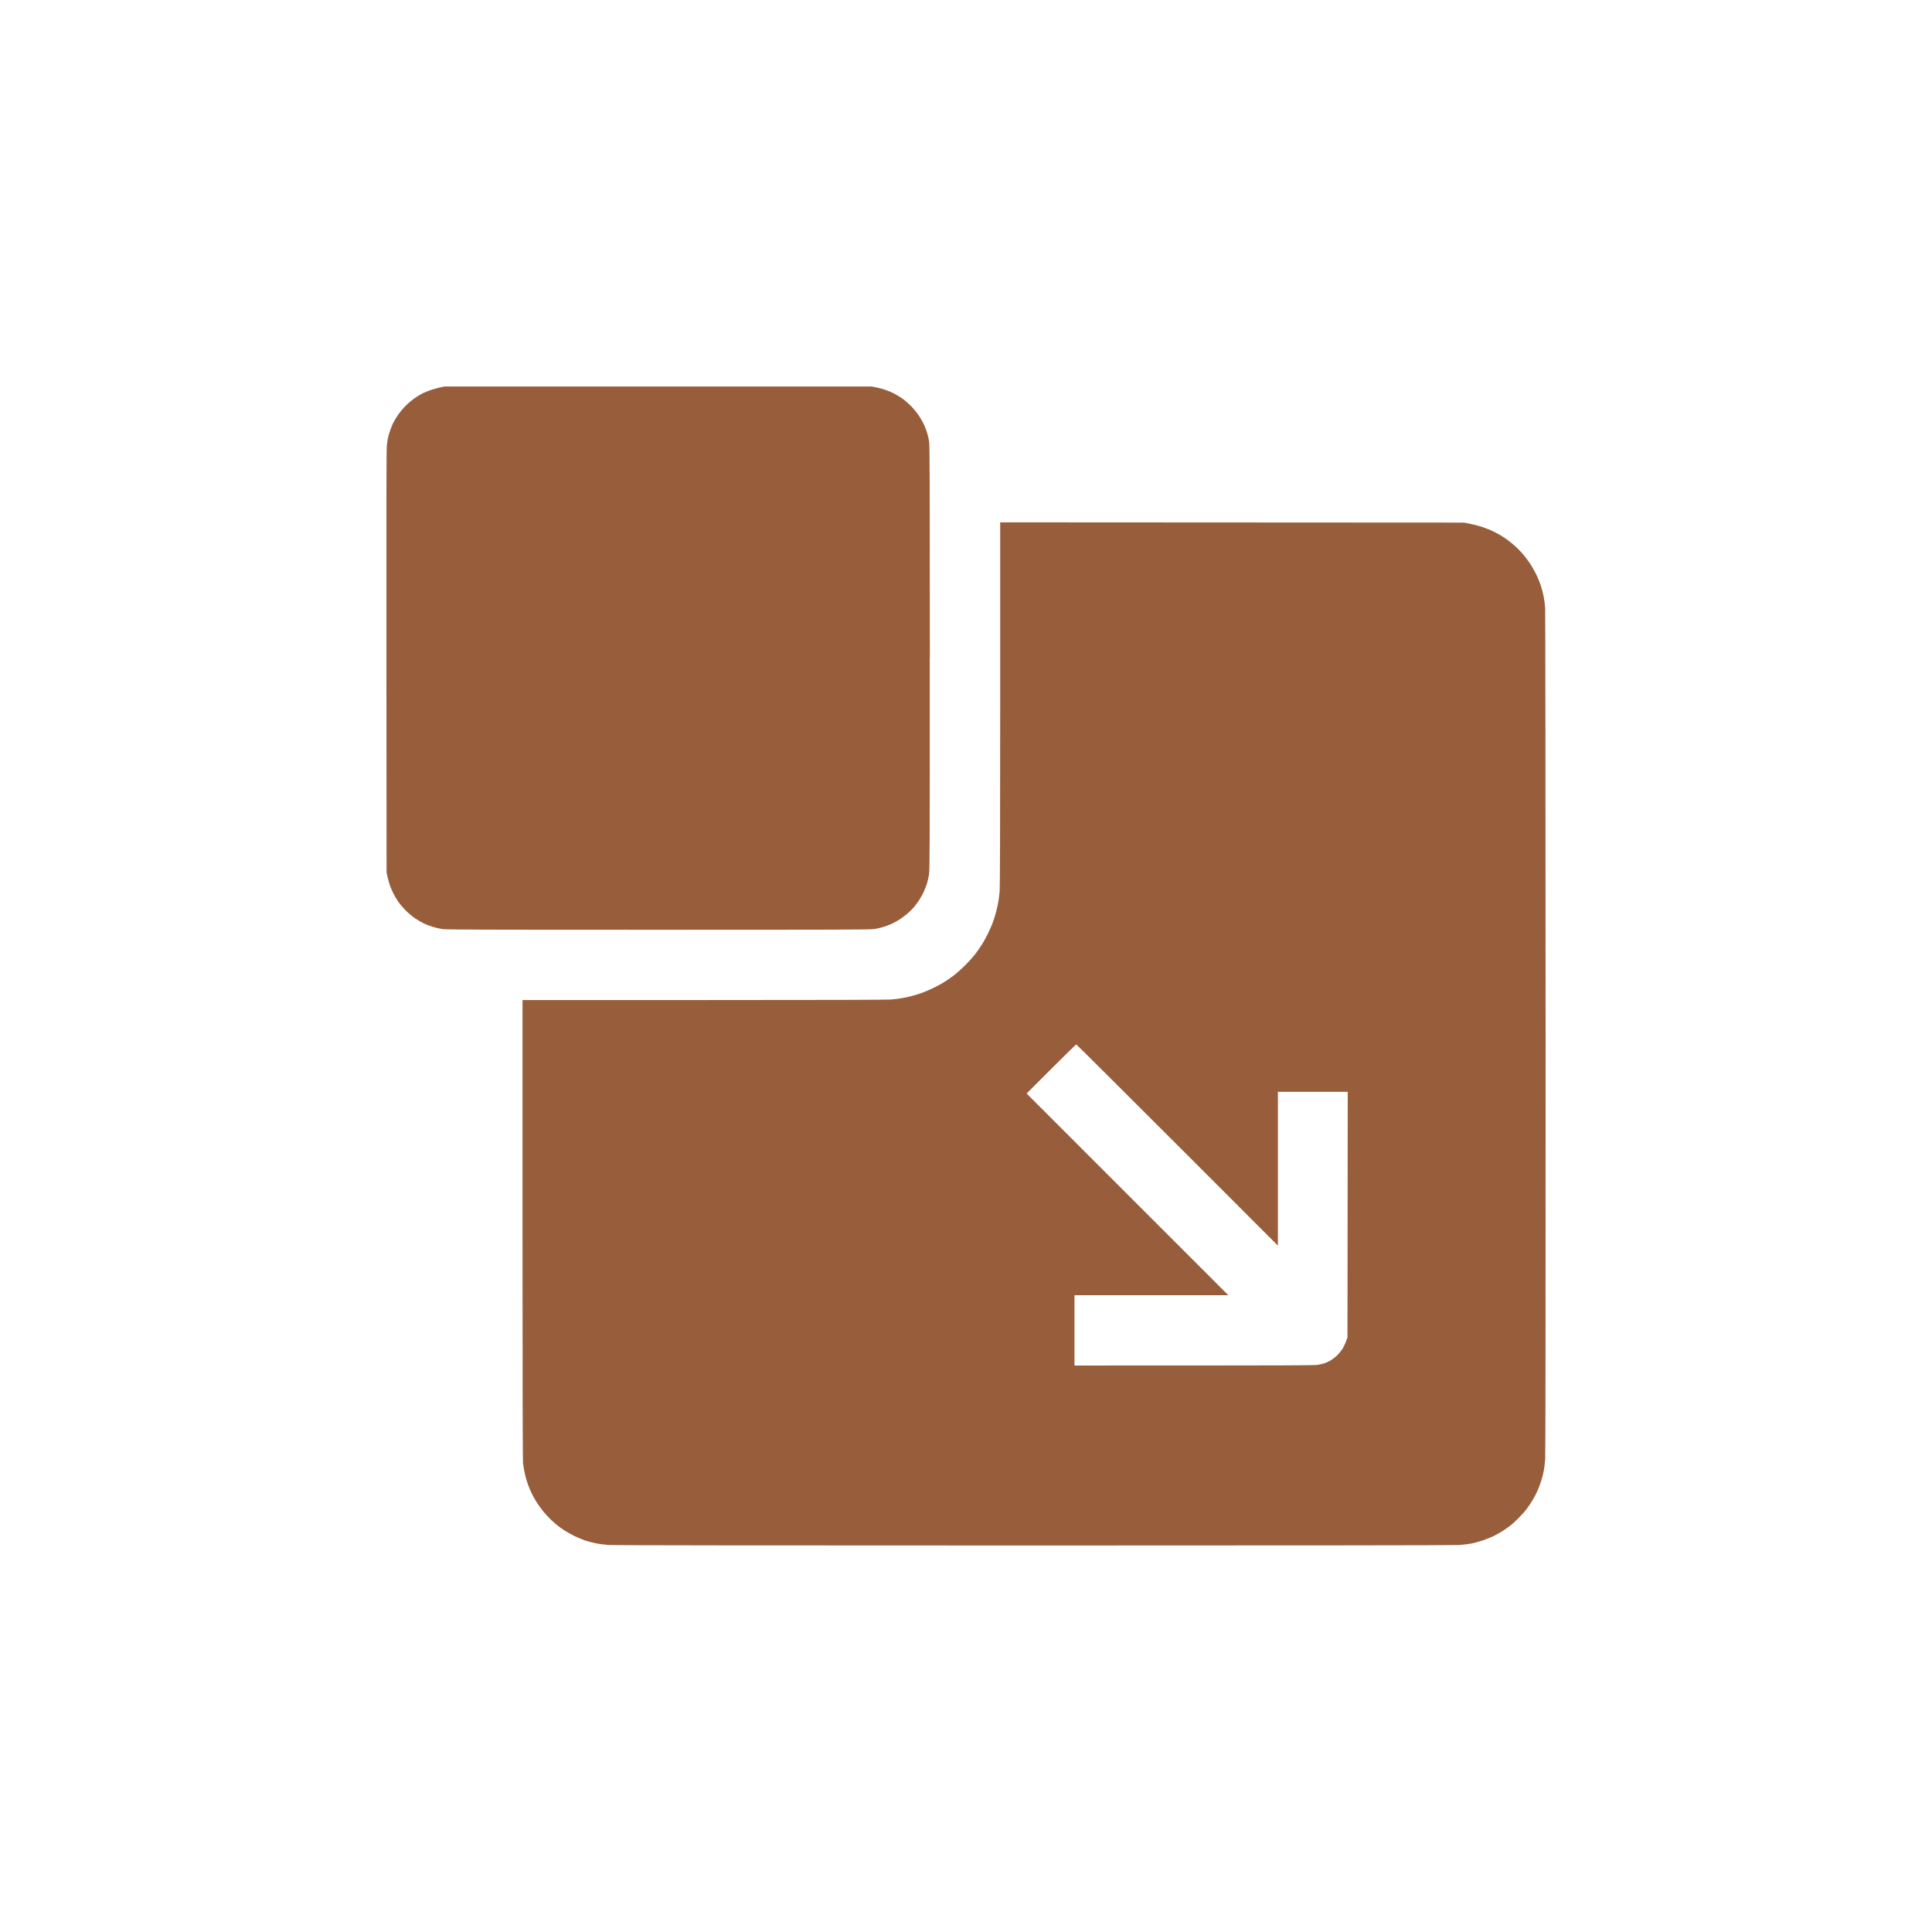
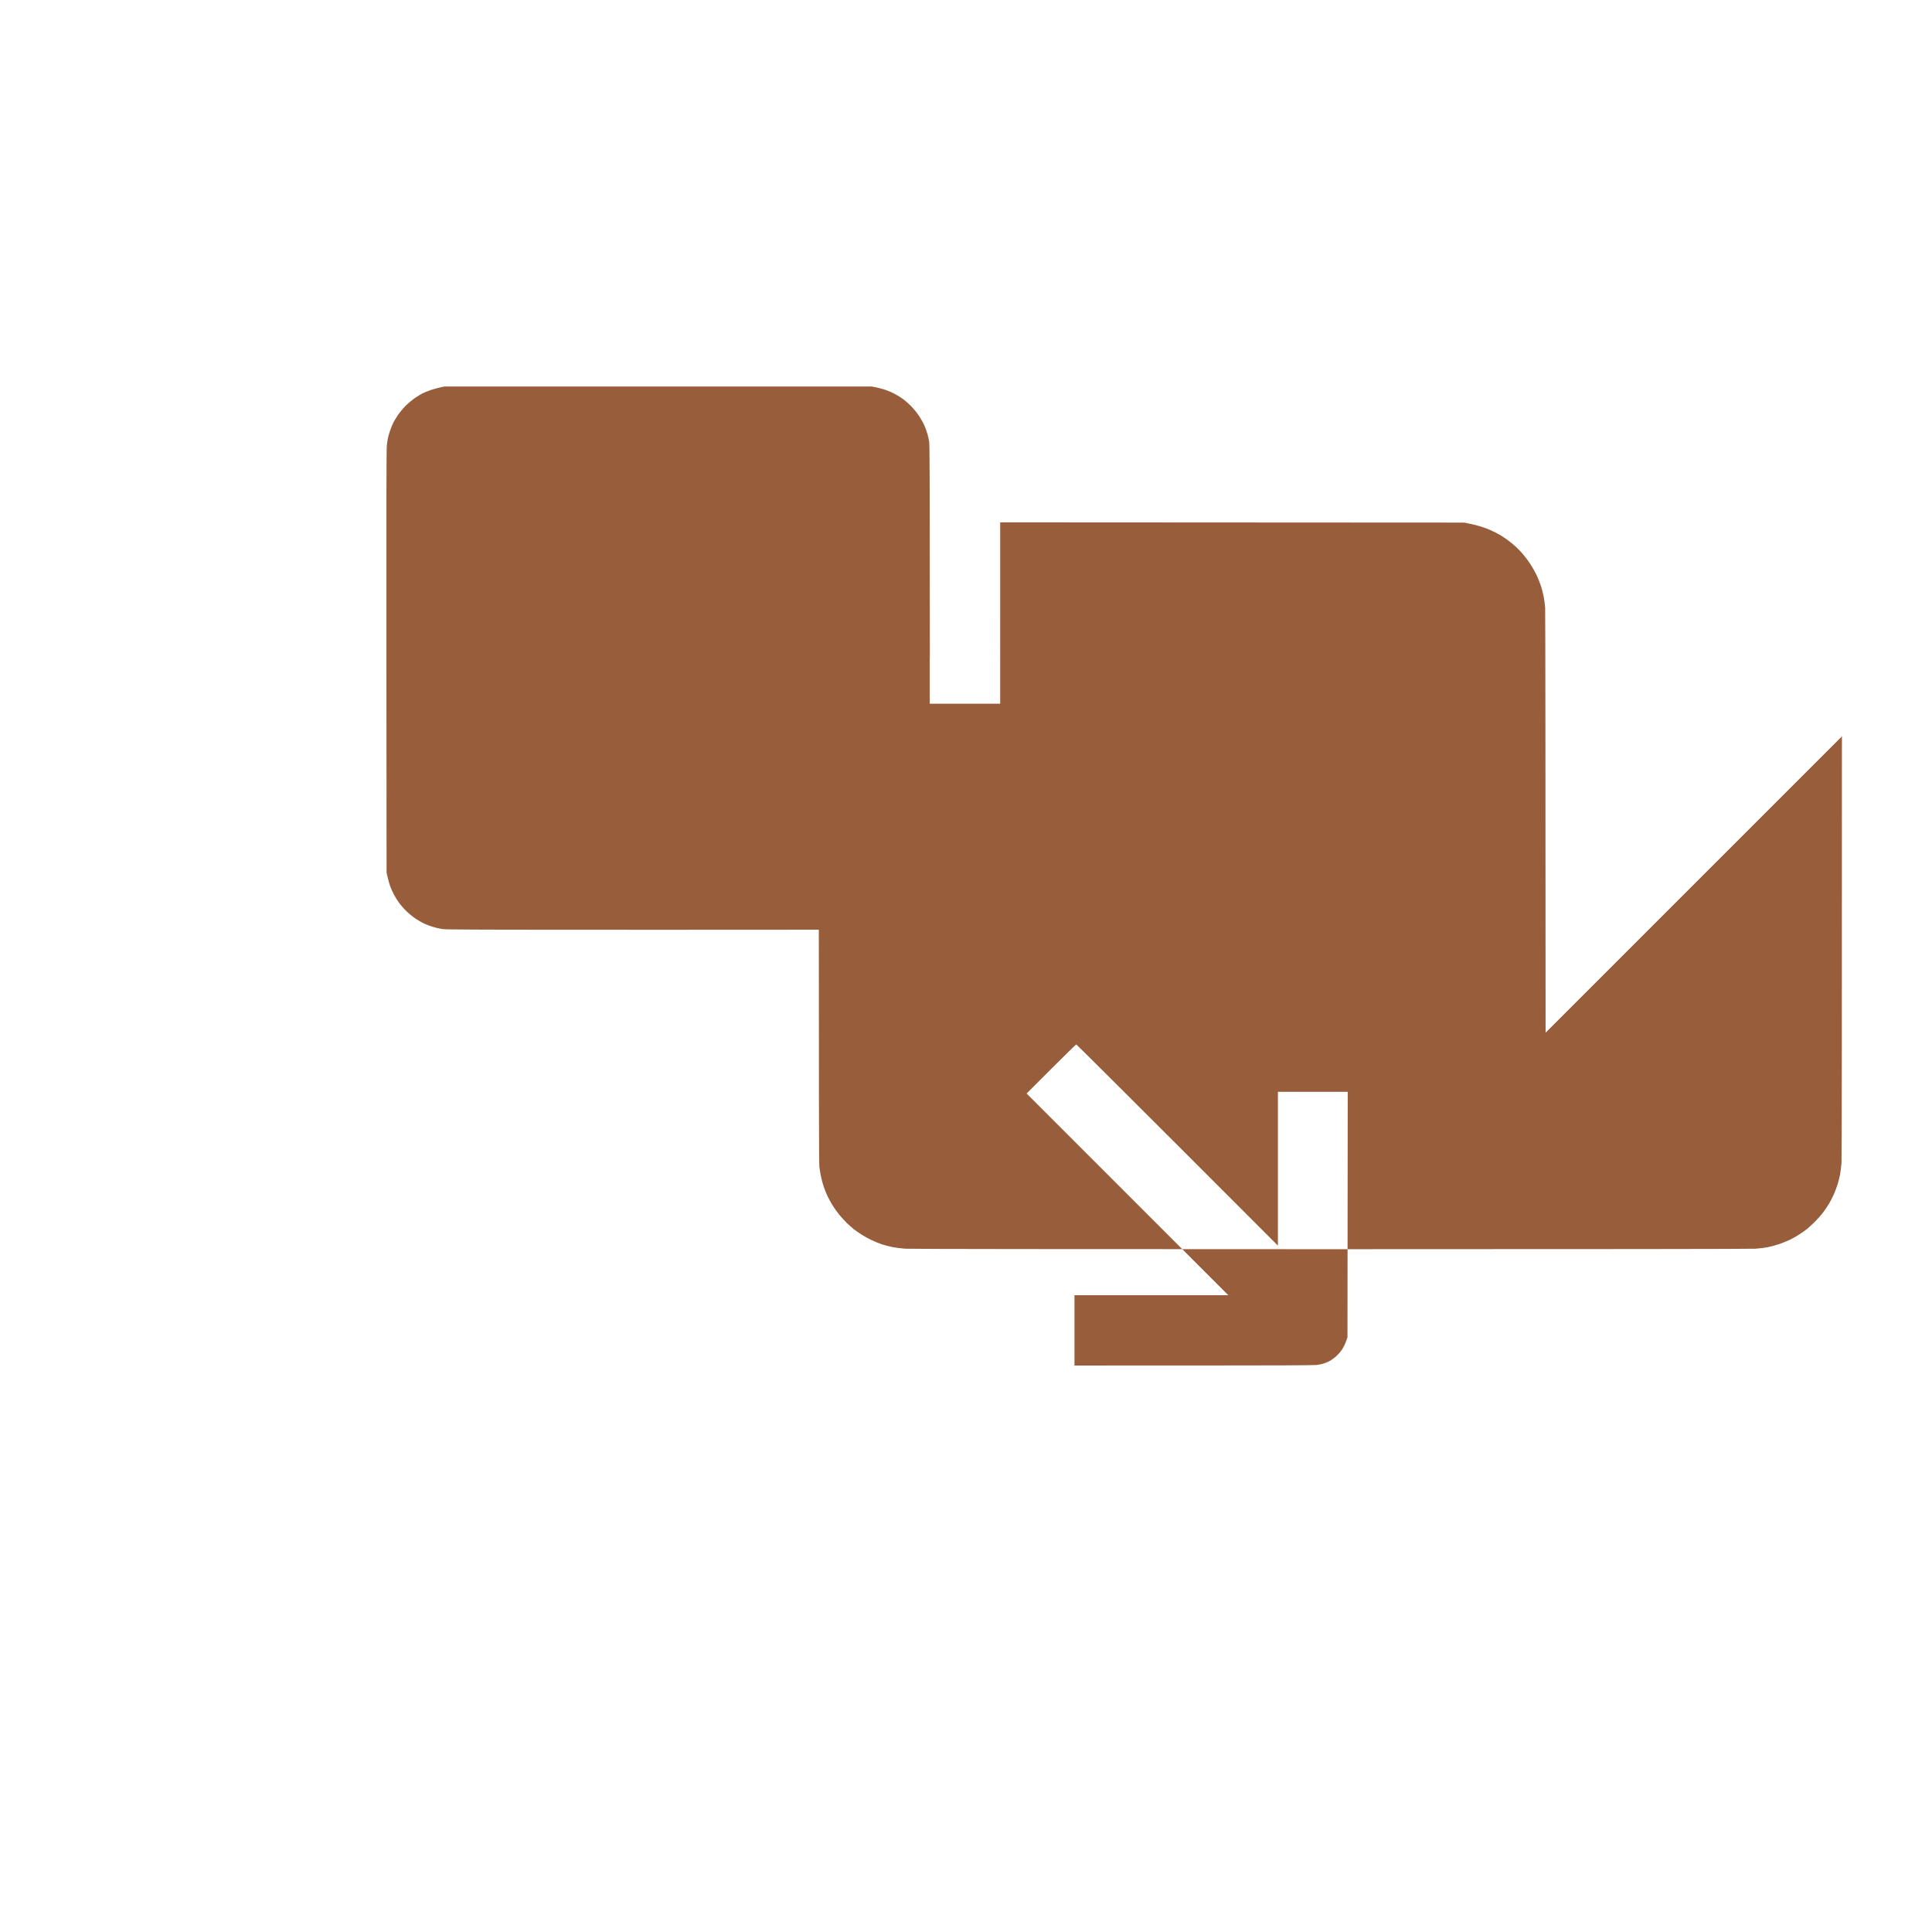
<svg xmlns="http://www.w3.org/2000/svg" viewBox="0 0 200 200">
  <g transform="matrix(0 1 -1 0 200 -0)">
    <defs id="defs197334" />
    <linearGradient spreadMethod="pad" y2="30%" x2="-10%" y1="120%" x1="30%" id="3d_gradient2-logo-3d525a73-a659-4f0c-9f01-633fb5b0070c">
      <stop id="stop197311" stop-opacity="1" stop-color="#ffffff" offset="0%" />
      <stop id="stop197313" stop-opacity="1" stop-color="#000000" offset="100%" />
    </linearGradient>
    <linearGradient gradientTransform="rotate(-30)" spreadMethod="pad" y2="30%" x2="-10%" y1="120%" x1="30%" id="3d_gradient3-logo-3d525a73-a659-4f0c-9f01-633fb5b0070c">
      <stop id="stop197316" stop-opacity="1" stop-color="#ffffff" offset="0%" />
      <stop id="stop197318" stop-opacity="1" stop-color="#cccccc" offset="50%" />
      <stop id="stop197320" stop-opacity="1" stop-color="#000000" offset="100%" />
    </linearGradient>
-     <path style="fill:#985d3b;stroke-width:0.928" d="m 106.903,40.001 c -23.875,0.004 -43.67,0.024 -43.99,0.046 -0.318,0.021 -0.841,0.09 -1.161,0.154 -0.32,0.063 -0.825,0.194 -1.123,0.291 -0.298,0.097 -0.809,0.305 -1.136,0.461 -0.326,0.157 -0.849,0.455 -1.161,0.663 -0.312,0.208 -0.768,0.553 -1.012,0.767 -0.244,0.214 -0.59,0.551 -0.768,0.75 -0.178,0.199 -0.456,0.538 -0.617,0.753 -0.162,0.216 -0.407,0.583 -0.547,0.818 -0.139,0.234 -0.365,0.676 -0.502,0.981 -0.136,0.306 -0.326,0.828 -0.422,1.161 -0.095,0.333 -0.217,0.826 -0.269,1.096 l -0.096,0.49 -0.013,24.014 -0.013,24.014 18.776,5.16e-4 c 12.414,5.16e-4 18.986,0.019 19.395,0.054 0.341,0.029 0.826,0.088 1.079,0.132 0.253,0.043 0.717,0.145 1.032,0.226 0.315,0.082 0.805,0.231 1.089,0.333 0.284,0.102 0.818,0.334 1.187,0.516 0.369,0.182 0.873,0.457 1.12,0.613 0.247,0.155 0.676,0.454 0.955,0.662 0.279,0.209 0.82,0.693 1.203,1.077 0.384,0.383 0.868,0.924 1.077,1.203 0.209,0.279 0.507,0.708 0.663,0.955 0.156,0.247 0.43,0.75 0.61,1.12 0.179,0.369 0.41,0.898 0.512,1.175 0.103,0.277 0.253,0.765 0.335,1.084 0.082,0.319 0.186,0.801 0.231,1.07 0.045,0.269 0.105,0.757 0.134,1.084 0.034,0.383 0.052,7.249 0.052,19.369 l 5.2e-4,18.775 h 23.719 c 16.293,0 23.876,-0.017 24.221,-0.055 0.276,-0.03 0.768,-0.114 1.094,-0.186 0.326,-0.072 0.809,-0.21 1.074,-0.306 0.264,-0.096 0.671,-0.263 0.904,-0.373 0.233,-0.109 0.642,-0.335 0.91,-0.501 0.268,-0.166 0.711,-0.482 0.986,-0.703 0.274,-0.221 0.677,-0.591 0.896,-0.823 0.218,-0.232 0.497,-0.553 0.62,-0.712 0.123,-0.16 0.356,-0.494 0.517,-0.742 0.162,-0.248 0.419,-0.712 0.572,-1.032 0.153,-0.32 0.352,-0.8 0.44,-1.065 0.089,-0.266 0.218,-0.756 0.287,-1.09 0.069,-0.333 0.148,-0.94 0.176,-1.349 0.033,-0.477 0.051,-16.23 0.051,-44.023 0,-27.003 -0.019,-43.553 -0.05,-44.003 -0.027,-0.397 -0.098,-0.967 -0.157,-1.265 -0.059,-0.298 -0.2,-0.818 -0.312,-1.156 -0.113,-0.338 -0.317,-0.849 -0.456,-1.136 -0.139,-0.287 -0.397,-0.742 -0.574,-1.011 -0.177,-0.269 -0.425,-0.618 -0.551,-0.774 -0.126,-0.157 -0.454,-0.514 -0.729,-0.793 -0.275,-0.279 -0.709,-0.665 -0.964,-0.857 -0.256,-0.192 -0.669,-0.471 -0.92,-0.621 -0.25,-0.15 -0.68,-0.371 -0.955,-0.492 -0.275,-0.121 -0.723,-0.291 -0.996,-0.378 -0.273,-0.087 -0.731,-0.206 -1.017,-0.264 -0.286,-0.058 -0.853,-0.129 -1.258,-0.156 -0.472,-0.033 -16.371,-0.048 -44.148,-0.044 z m 18.827,20.496 12.711,0.013 0.445,0.159 c 0.245,0.087 0.608,0.267 0.807,0.4 0.199,0.132 0.499,0.388 0.665,0.567 0.166,0.18 0.379,0.456 0.474,0.615 0.095,0.158 0.227,0.448 0.295,0.644 0.068,0.196 0.148,0.564 0.177,0.818 0.035,0.302 0.053,4.702 0.053,12.759 l 5.2e-4,12.298 h -7.278 V 72.847 l -10.439,10.439 -10.439,10.439 -2.542,-2.542 c -1.398,-1.398 -2.542,-2.566 -2.542,-2.594 0,-0.028 4.686,-4.738 10.413,-10.465 L 128.946,67.711 H 113.022 V 60.484 Z M 68.092,103.741 c -17.378,0.004 -22.022,0.019 -22.35,0.07 -0.227,0.036 -0.598,0.117 -0.823,0.181 -0.226,0.064 -0.615,0.204 -0.865,0.313 -0.25,0.108 -0.688,0.35 -0.974,0.538 -0.285,0.187 -0.736,0.55 -1.001,0.806 -0.265,0.256 -0.626,0.668 -0.802,0.915 -0.176,0.247 -0.423,0.653 -0.549,0.903 -0.126,0.25 -0.296,0.657 -0.378,0.903 -0.083,0.247 -0.192,0.658 -0.244,0.914 l -0.094,0.473 v 44.236 l 0.098,0.465 c 0.054,0.256 0.178,0.695 0.275,0.977 0.098,0.282 0.244,0.644 0.324,0.804 0.081,0.16 0.293,0.51 0.471,0.778 0.183,0.274 0.539,0.702 0.817,0.98 0.278,0.278 0.706,0.634 0.98,0.817 0.268,0.178 0.616,0.389 0.774,0.469 0.158,0.08 0.492,0.217 0.742,0.306 0.25,0.088 0.598,0.193 0.774,0.234 0.176,0.041 0.552,0.1 0.836,0.132 0.376,0.042 6.448,0.054 22.376,0.042 l 21.86,-0.016 0.503,-0.116 c 0.277,-0.064 0.672,-0.177 0.877,-0.251 0.206,-0.074 0.572,-0.234 0.813,-0.355 0.242,-0.121 0.641,-0.365 0.888,-0.541 0.247,-0.177 0.659,-0.537 0.915,-0.801 0.256,-0.265 0.606,-0.695 0.778,-0.957 0.172,-0.262 0.391,-0.642 0.486,-0.843 0.095,-0.202 0.247,-0.597 0.337,-0.879 0.09,-0.281 0.197,-0.735 0.238,-1.007 0.065,-0.425 0.075,-3.562 0.075,-22.38 0,-18.972 -0.01,-21.947 -0.075,-22.351 -0.042,-0.257 -0.134,-0.667 -0.205,-0.913 -0.071,-0.245 -0.22,-0.643 -0.332,-0.884 -0.111,-0.241 -0.312,-0.609 -0.447,-0.817 -0.134,-0.209 -0.395,-0.56 -0.579,-0.781 -0.184,-0.221 -0.489,-0.533 -0.677,-0.693 -0.188,-0.16 -0.534,-0.417 -0.769,-0.569 -0.234,-0.153 -0.62,-0.368 -0.857,-0.477 -0.236,-0.109 -0.626,-0.258 -0.864,-0.33 -0.238,-0.072 -0.654,-0.167 -0.924,-0.211 -0.435,-0.07 -2.991,-0.078 -22.427,-0.074 z" id="icon" />
+     <path style="fill:#985d3b;stroke-width:0.928" d="m 106.903,40.001 c -23.875,0.004 -43.67,0.024 -43.99,0.046 -0.318,0.021 -0.841,0.09 -1.161,0.154 -0.32,0.063 -0.825,0.194 -1.123,0.291 -0.298,0.097 -0.809,0.305 -1.136,0.461 -0.326,0.157 -0.849,0.455 -1.161,0.663 -0.312,0.208 -0.768,0.553 -1.012,0.767 -0.244,0.214 -0.59,0.551 -0.768,0.75 -0.178,0.199 -0.456,0.538 -0.617,0.753 -0.162,0.216 -0.407,0.583 -0.547,0.818 -0.139,0.234 -0.365,0.676 -0.502,0.981 -0.136,0.306 -0.326,0.828 -0.422,1.161 -0.095,0.333 -0.217,0.826 -0.269,1.096 l -0.096,0.49 -0.013,24.014 -0.013,24.014 18.776,5.16e-4 l 5.2e-4,18.775 h 23.719 c 16.293,0 23.876,-0.017 24.221,-0.055 0.276,-0.03 0.768,-0.114 1.094,-0.186 0.326,-0.072 0.809,-0.21 1.074,-0.306 0.264,-0.096 0.671,-0.263 0.904,-0.373 0.233,-0.109 0.642,-0.335 0.91,-0.501 0.268,-0.166 0.711,-0.482 0.986,-0.703 0.274,-0.221 0.677,-0.591 0.896,-0.823 0.218,-0.232 0.497,-0.553 0.62,-0.712 0.123,-0.16 0.356,-0.494 0.517,-0.742 0.162,-0.248 0.419,-0.712 0.572,-1.032 0.153,-0.32 0.352,-0.8 0.44,-1.065 0.089,-0.266 0.218,-0.756 0.287,-1.09 0.069,-0.333 0.148,-0.94 0.176,-1.349 0.033,-0.477 0.051,-16.23 0.051,-44.023 0,-27.003 -0.019,-43.553 -0.05,-44.003 -0.027,-0.397 -0.098,-0.967 -0.157,-1.265 -0.059,-0.298 -0.2,-0.818 -0.312,-1.156 -0.113,-0.338 -0.317,-0.849 -0.456,-1.136 -0.139,-0.287 -0.397,-0.742 -0.574,-1.011 -0.177,-0.269 -0.425,-0.618 -0.551,-0.774 -0.126,-0.157 -0.454,-0.514 -0.729,-0.793 -0.275,-0.279 -0.709,-0.665 -0.964,-0.857 -0.256,-0.192 -0.669,-0.471 -0.92,-0.621 -0.25,-0.15 -0.68,-0.371 -0.955,-0.492 -0.275,-0.121 -0.723,-0.291 -0.996,-0.378 -0.273,-0.087 -0.731,-0.206 -1.017,-0.264 -0.286,-0.058 -0.853,-0.129 -1.258,-0.156 -0.472,-0.033 -16.371,-0.048 -44.148,-0.044 z m 18.827,20.496 12.711,0.013 0.445,0.159 c 0.245,0.087 0.608,0.267 0.807,0.4 0.199,0.132 0.499,0.388 0.665,0.567 0.166,0.18 0.379,0.456 0.474,0.615 0.095,0.158 0.227,0.448 0.295,0.644 0.068,0.196 0.148,0.564 0.177,0.818 0.035,0.302 0.053,4.702 0.053,12.759 l 5.2e-4,12.298 h -7.278 V 72.847 l -10.439,10.439 -10.439,10.439 -2.542,-2.542 c -1.398,-1.398 -2.542,-2.566 -2.542,-2.594 0,-0.028 4.686,-4.738 10.413,-10.465 L 128.946,67.711 H 113.022 V 60.484 Z M 68.092,103.741 c -17.378,0.004 -22.022,0.019 -22.35,0.07 -0.227,0.036 -0.598,0.117 -0.823,0.181 -0.226,0.064 -0.615,0.204 -0.865,0.313 -0.25,0.108 -0.688,0.35 -0.974,0.538 -0.285,0.187 -0.736,0.55 -1.001,0.806 -0.265,0.256 -0.626,0.668 -0.802,0.915 -0.176,0.247 -0.423,0.653 -0.549,0.903 -0.126,0.25 -0.296,0.657 -0.378,0.903 -0.083,0.247 -0.192,0.658 -0.244,0.914 l -0.094,0.473 v 44.236 l 0.098,0.465 c 0.054,0.256 0.178,0.695 0.275,0.977 0.098,0.282 0.244,0.644 0.324,0.804 0.081,0.16 0.293,0.51 0.471,0.778 0.183,0.274 0.539,0.702 0.817,0.98 0.278,0.278 0.706,0.634 0.98,0.817 0.268,0.178 0.616,0.389 0.774,0.469 0.158,0.08 0.492,0.217 0.742,0.306 0.25,0.088 0.598,0.193 0.774,0.234 0.176,0.041 0.552,0.1 0.836,0.132 0.376,0.042 6.448,0.054 22.376,0.042 l 21.86,-0.016 0.503,-0.116 c 0.277,-0.064 0.672,-0.177 0.877,-0.251 0.206,-0.074 0.572,-0.234 0.813,-0.355 0.242,-0.121 0.641,-0.365 0.888,-0.541 0.247,-0.177 0.659,-0.537 0.915,-0.801 0.256,-0.265 0.606,-0.695 0.778,-0.957 0.172,-0.262 0.391,-0.642 0.486,-0.843 0.095,-0.202 0.247,-0.597 0.337,-0.879 0.09,-0.281 0.197,-0.735 0.238,-1.007 0.065,-0.425 0.075,-3.562 0.075,-22.38 0,-18.972 -0.01,-21.947 -0.075,-22.351 -0.042,-0.257 -0.134,-0.667 -0.205,-0.913 -0.071,-0.245 -0.22,-0.643 -0.332,-0.884 -0.111,-0.241 -0.312,-0.609 -0.447,-0.817 -0.134,-0.209 -0.395,-0.56 -0.579,-0.781 -0.184,-0.221 -0.489,-0.533 -0.677,-0.693 -0.188,-0.16 -0.534,-0.417 -0.769,-0.569 -0.234,-0.153 -0.62,-0.368 -0.857,-0.477 -0.236,-0.109 -0.626,-0.258 -0.864,-0.33 -0.238,-0.072 -0.654,-0.167 -0.924,-0.211 -0.435,-0.07 -2.991,-0.078 -22.427,-0.074 z" id="icon" />
  </g>
</svg>